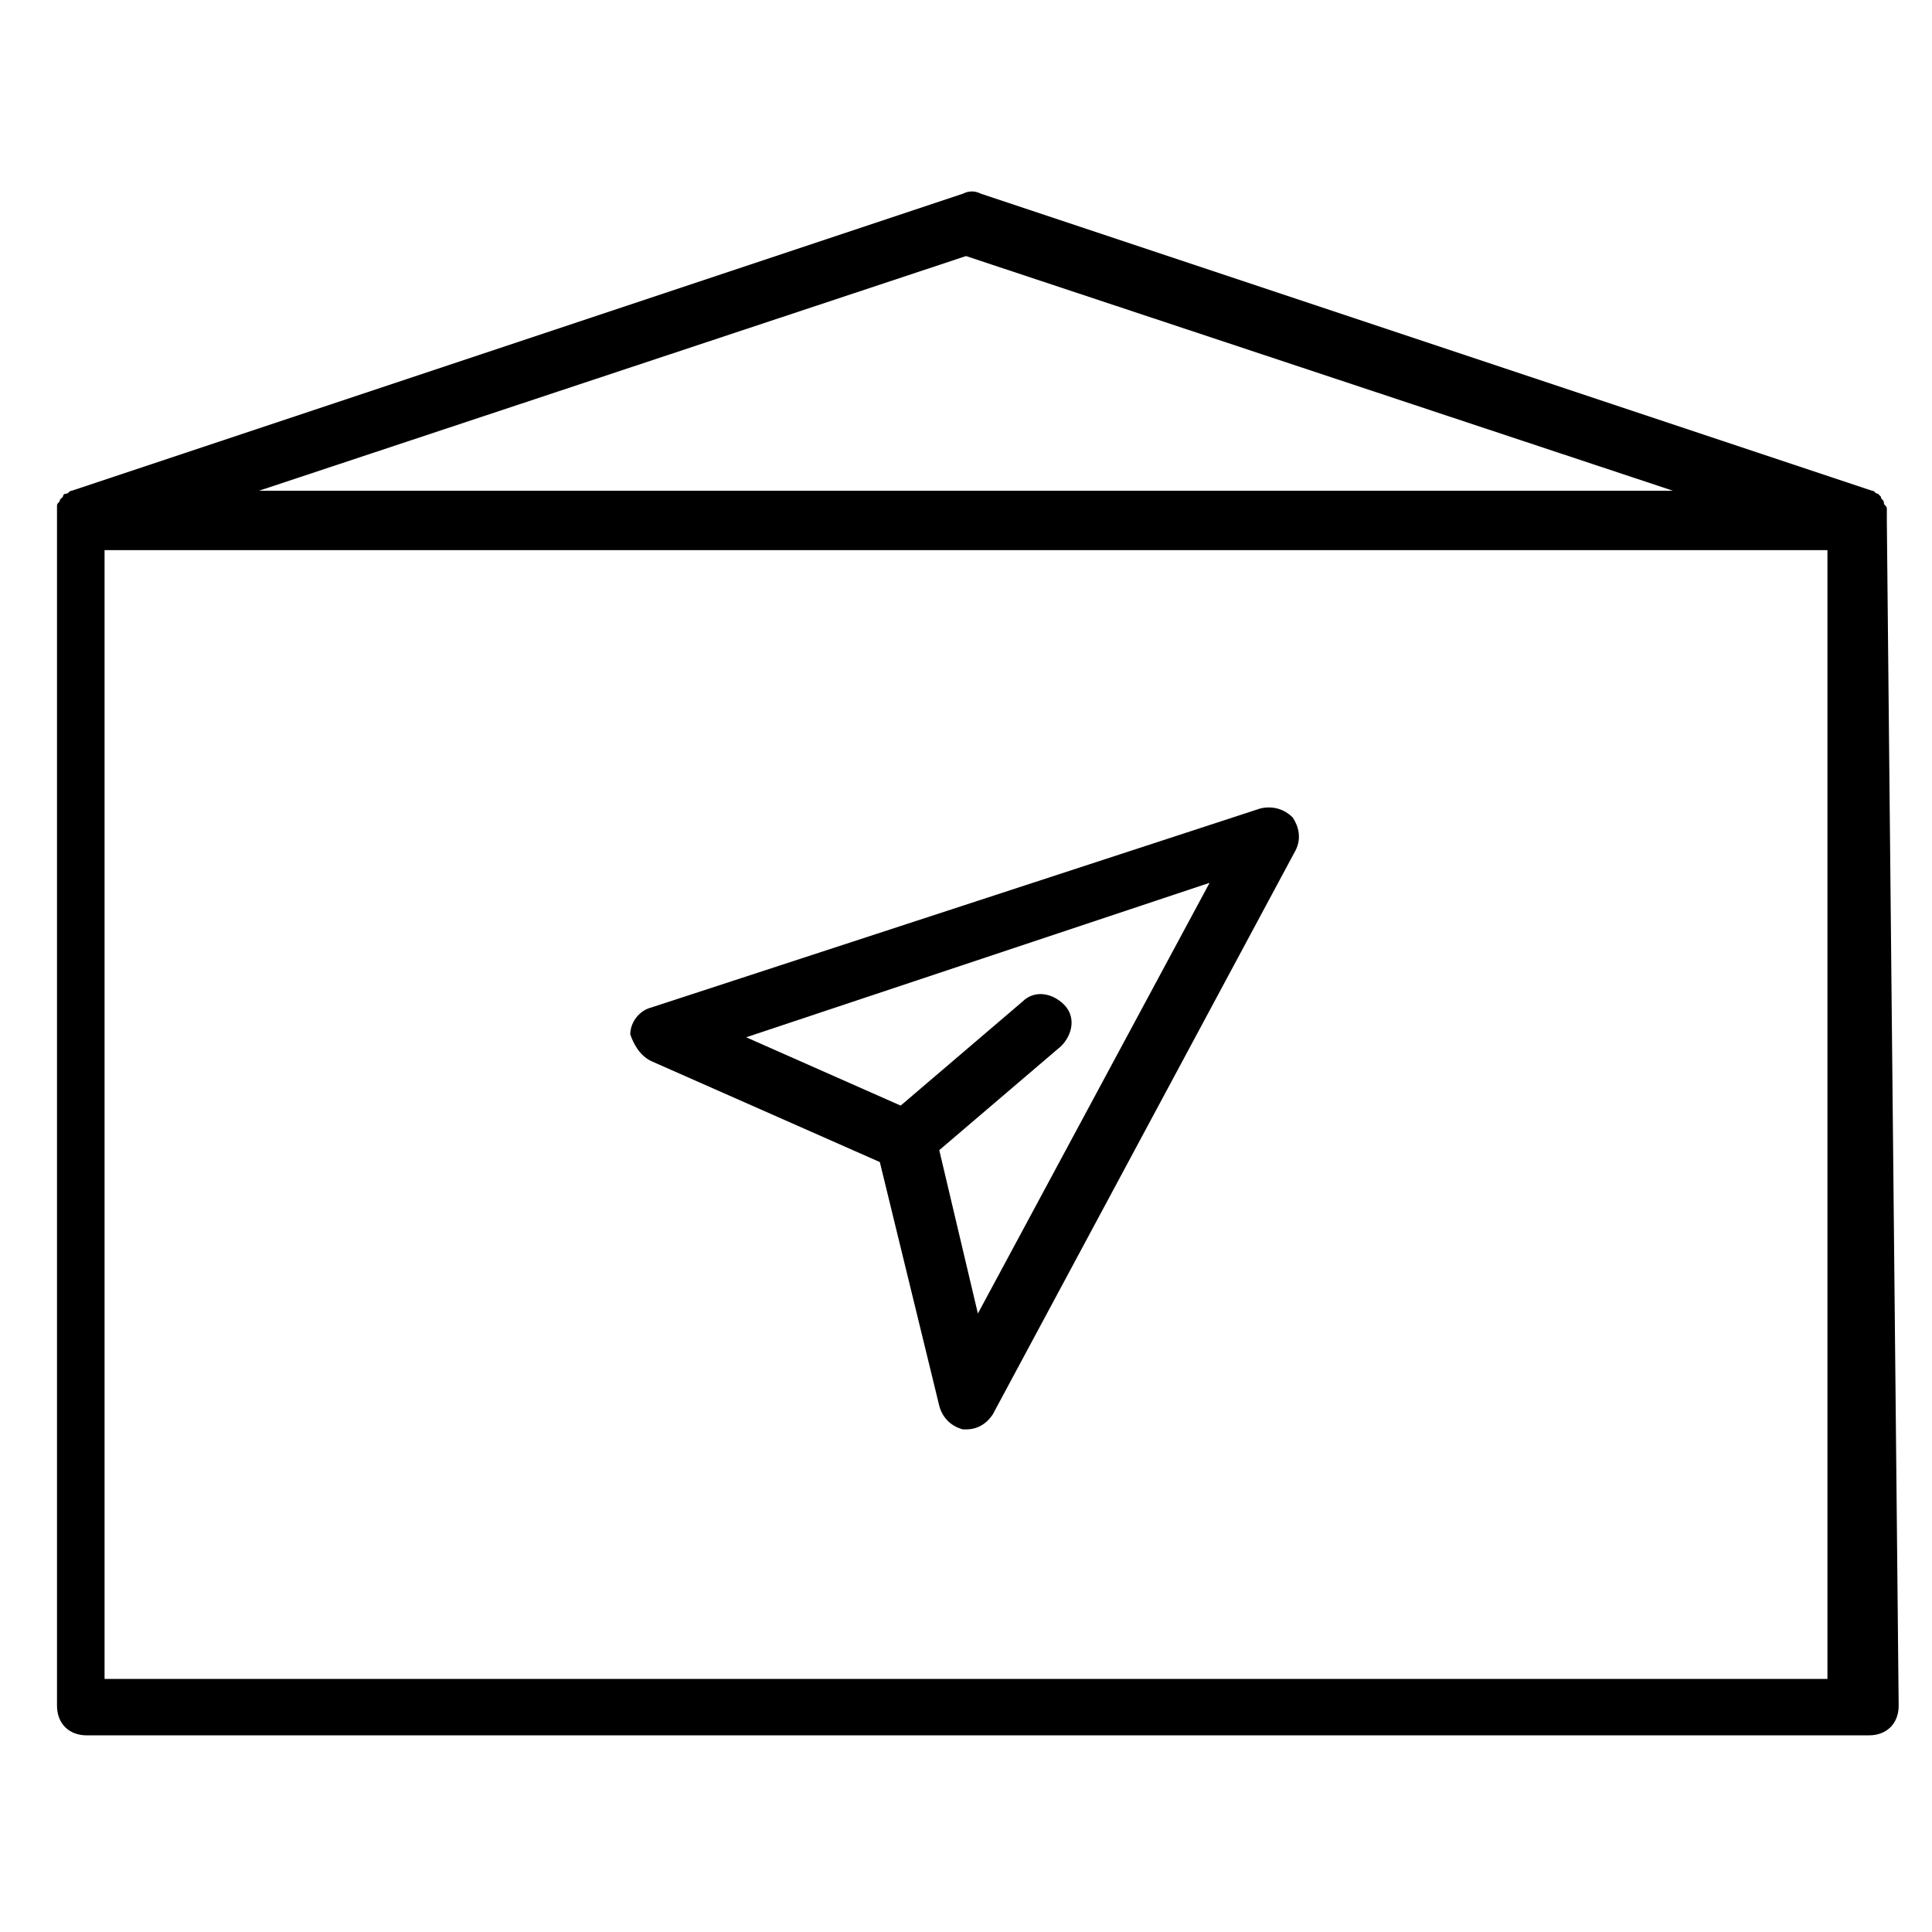
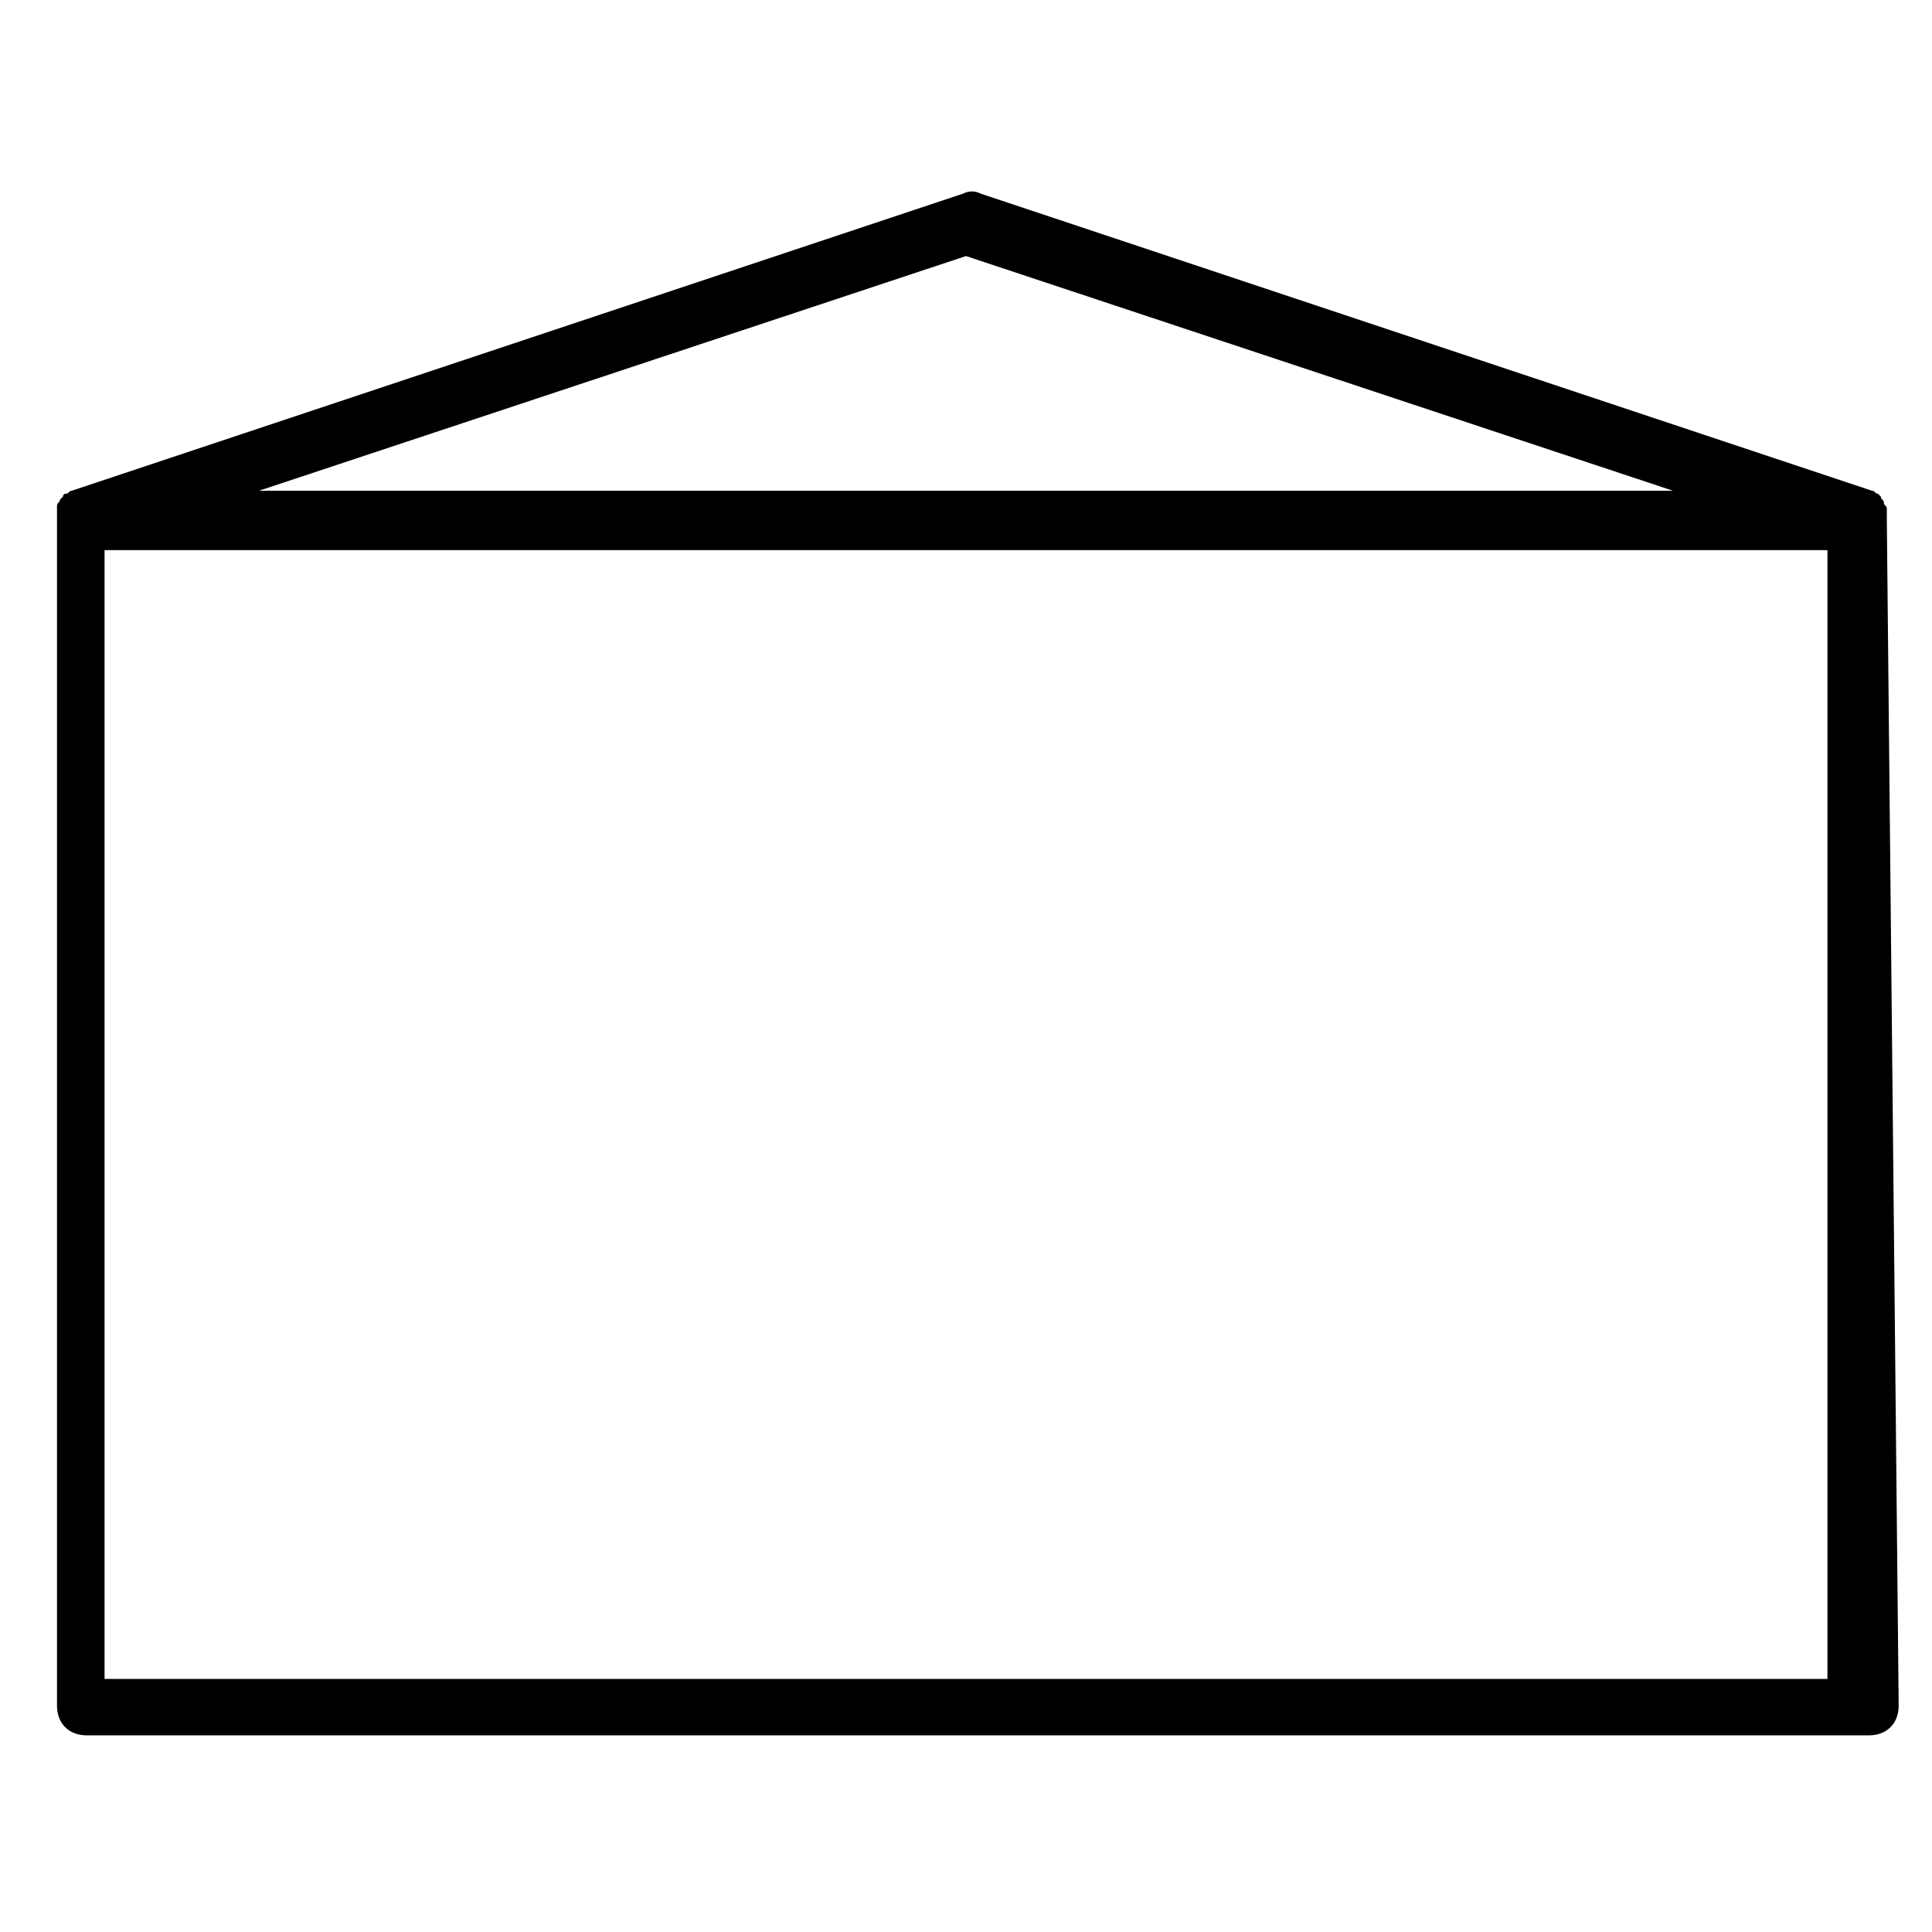
<svg xmlns="http://www.w3.org/2000/svg" fill="#000000" width="800px" height="800px" version="1.1" viewBox="144 144 512 512">
  <g>
    <path d="m644.03 281.92v-1.574-1.574c0-0.789-0.789-0.789-0.789-1.574 0-0.789-0.789-0.789-0.789-1.574l-0.789-0.789c-0.789 0-0.789-0.789-1.574-0.789l-236.16-78.719c-1.574-0.789-3.148-0.789-4.723 0l-236.16 78.719c-0.789 0-0.789 0.789-1.574 0.789-0.789 0-0.789 0.789-0.789 0.789l-0.789 0.789c0 0.789-0.789 0.789-0.789 1.574v1.574 1.574 314.88c0 4.723 3.148 7.871 7.871 7.871h472.32c4.723 0 7.871-3.148 7.871-7.871zm-244.03-70.062 187.35 62.191h-374.71zm228.29 377.07h-456.58v-299.14h456.58z" />
-     <path d="m316.55 425.19 60.613 26.766 15.742 64.551c0.789 3.148 3.148 5.512 6.297 6.297h0.789c3.148 0 5.512-1.574 7.086-3.938l80.293-149.57c1.574-3.148 0.789-6.297-0.789-8.66-2.363-2.363-5.512-3.148-8.66-2.363l-161.38 52.742c-3.148 0.789-5.512 3.938-5.512 7.086 0.793 2.367 2.367 5.516 5.516 7.09zm148-47.23-61.402 114.14-10.234-43.297 32.273-27.551c3.148-3.148 3.938-7.871 0.789-11.02-3.148-3.148-7.871-3.938-11.02-0.789l-32.273 27.551-40.934-18.105z" />
  </g>
</svg>